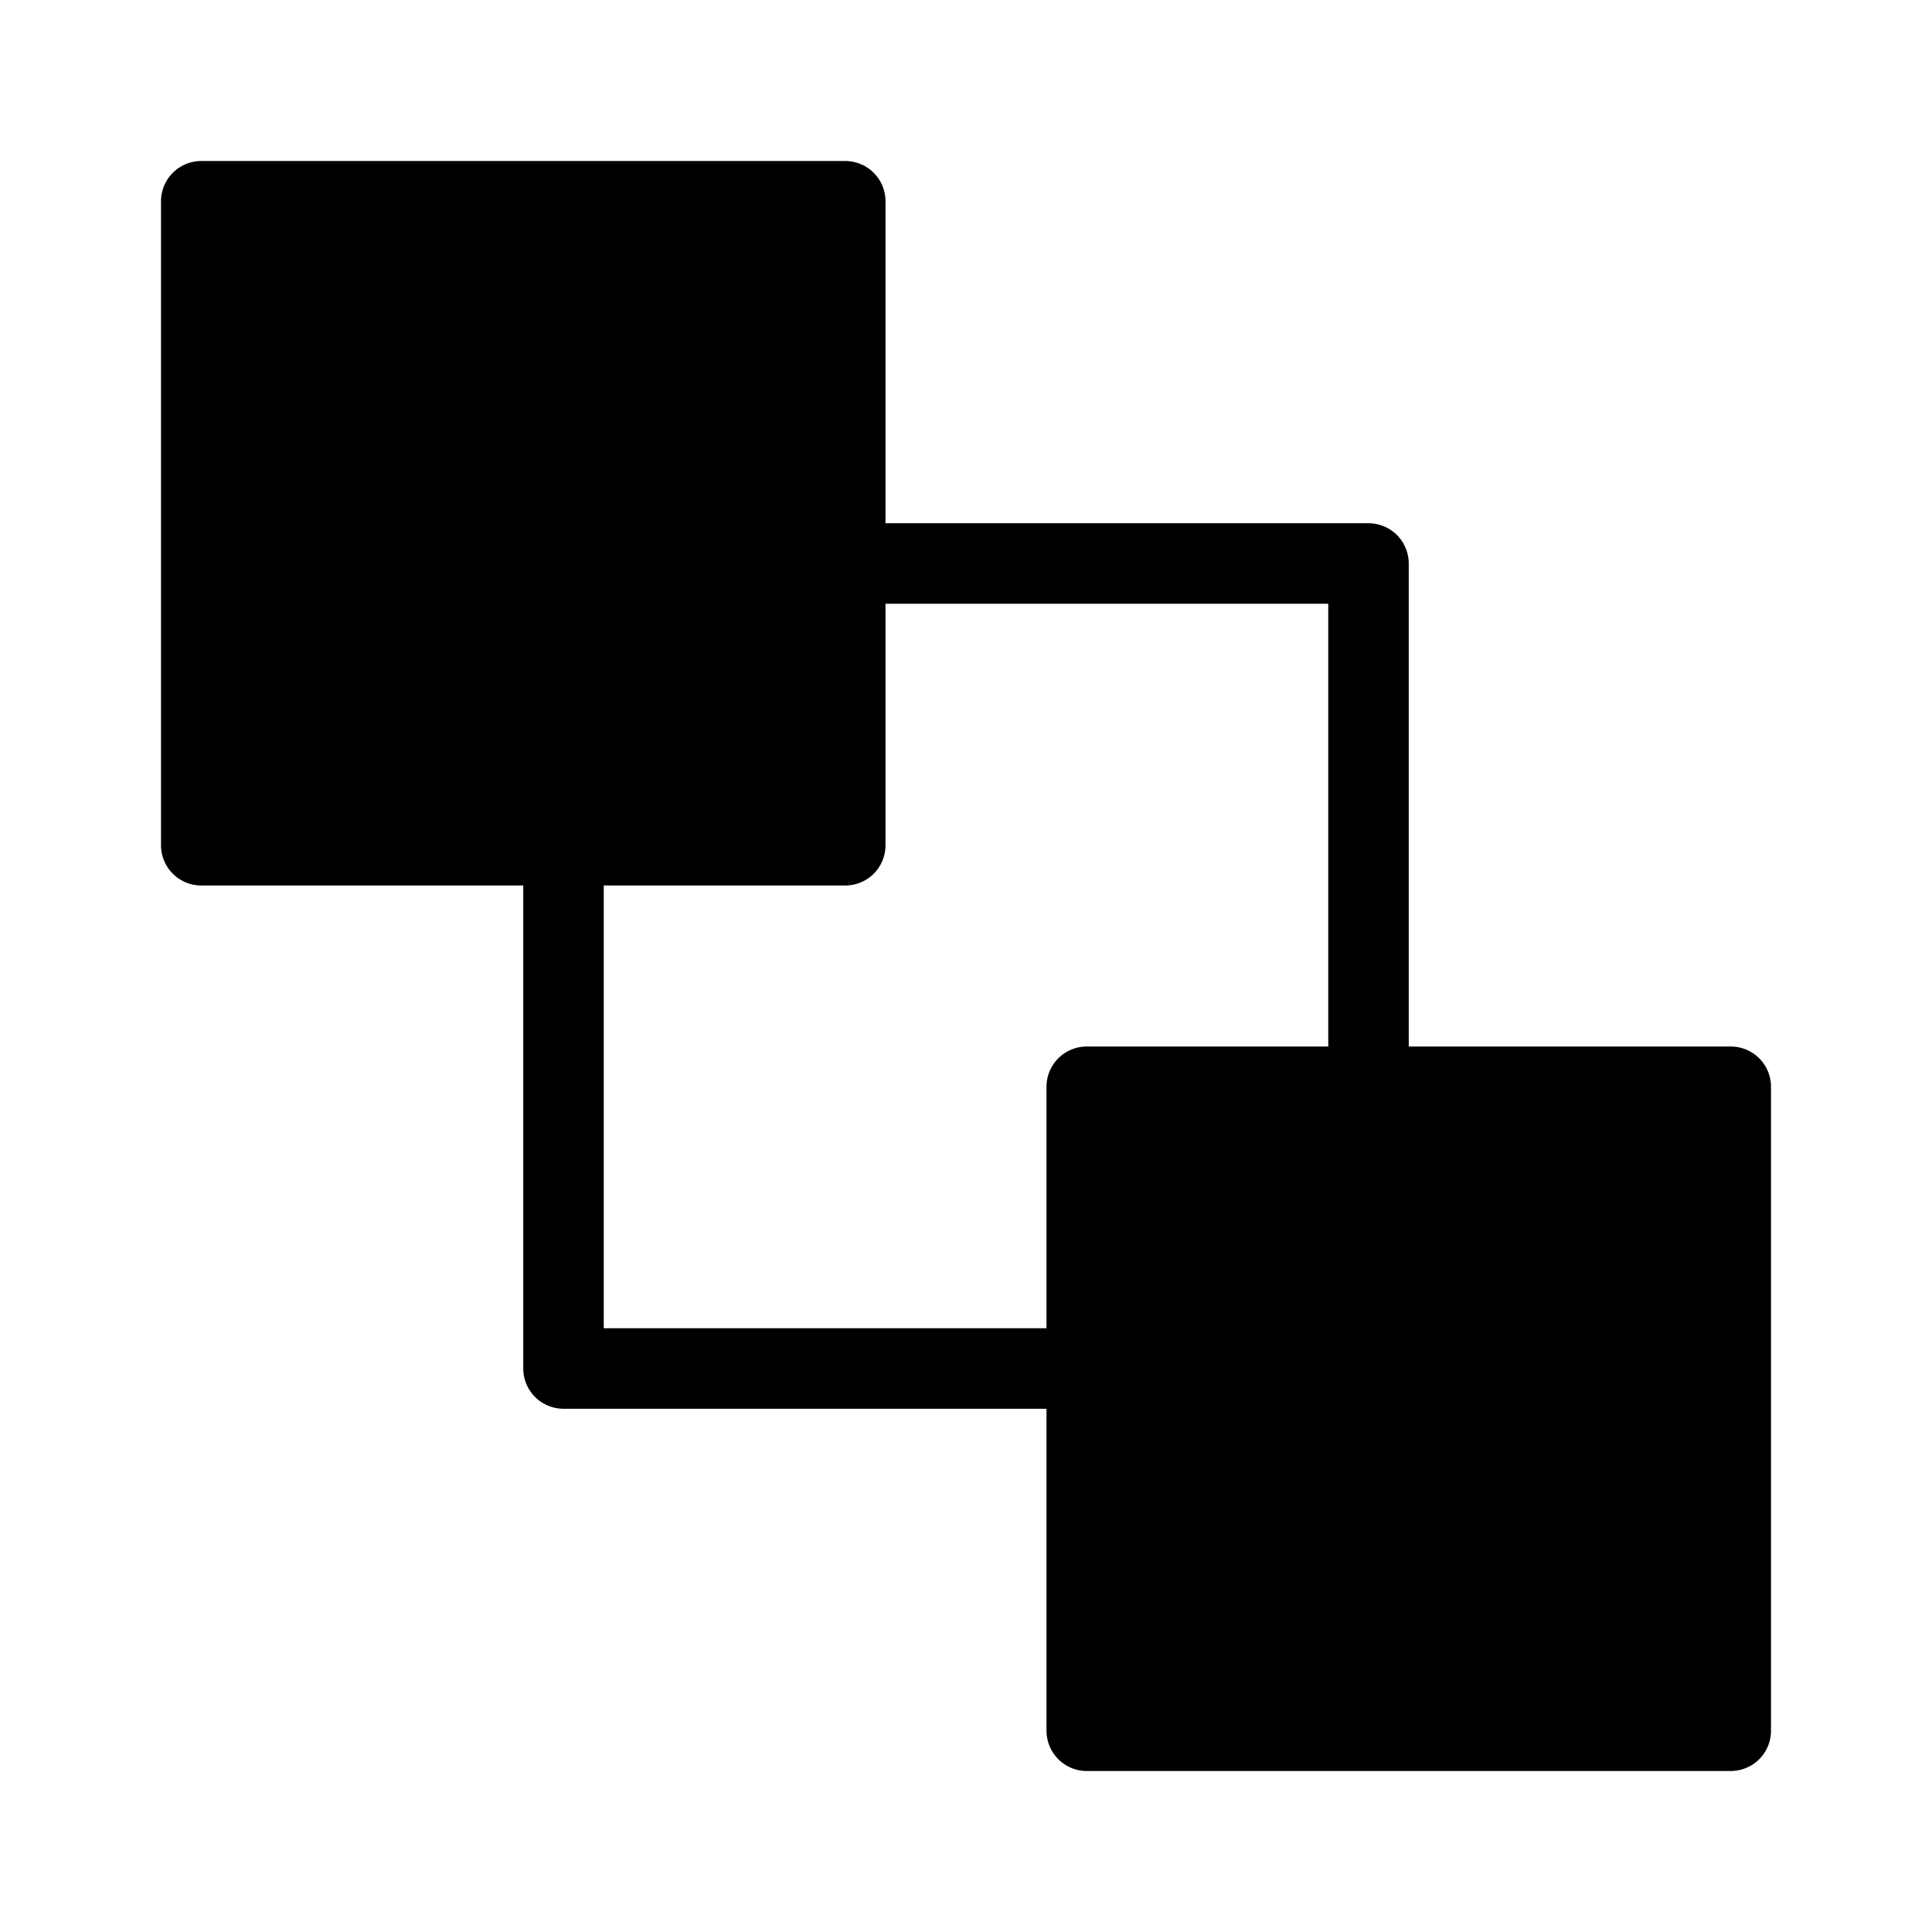
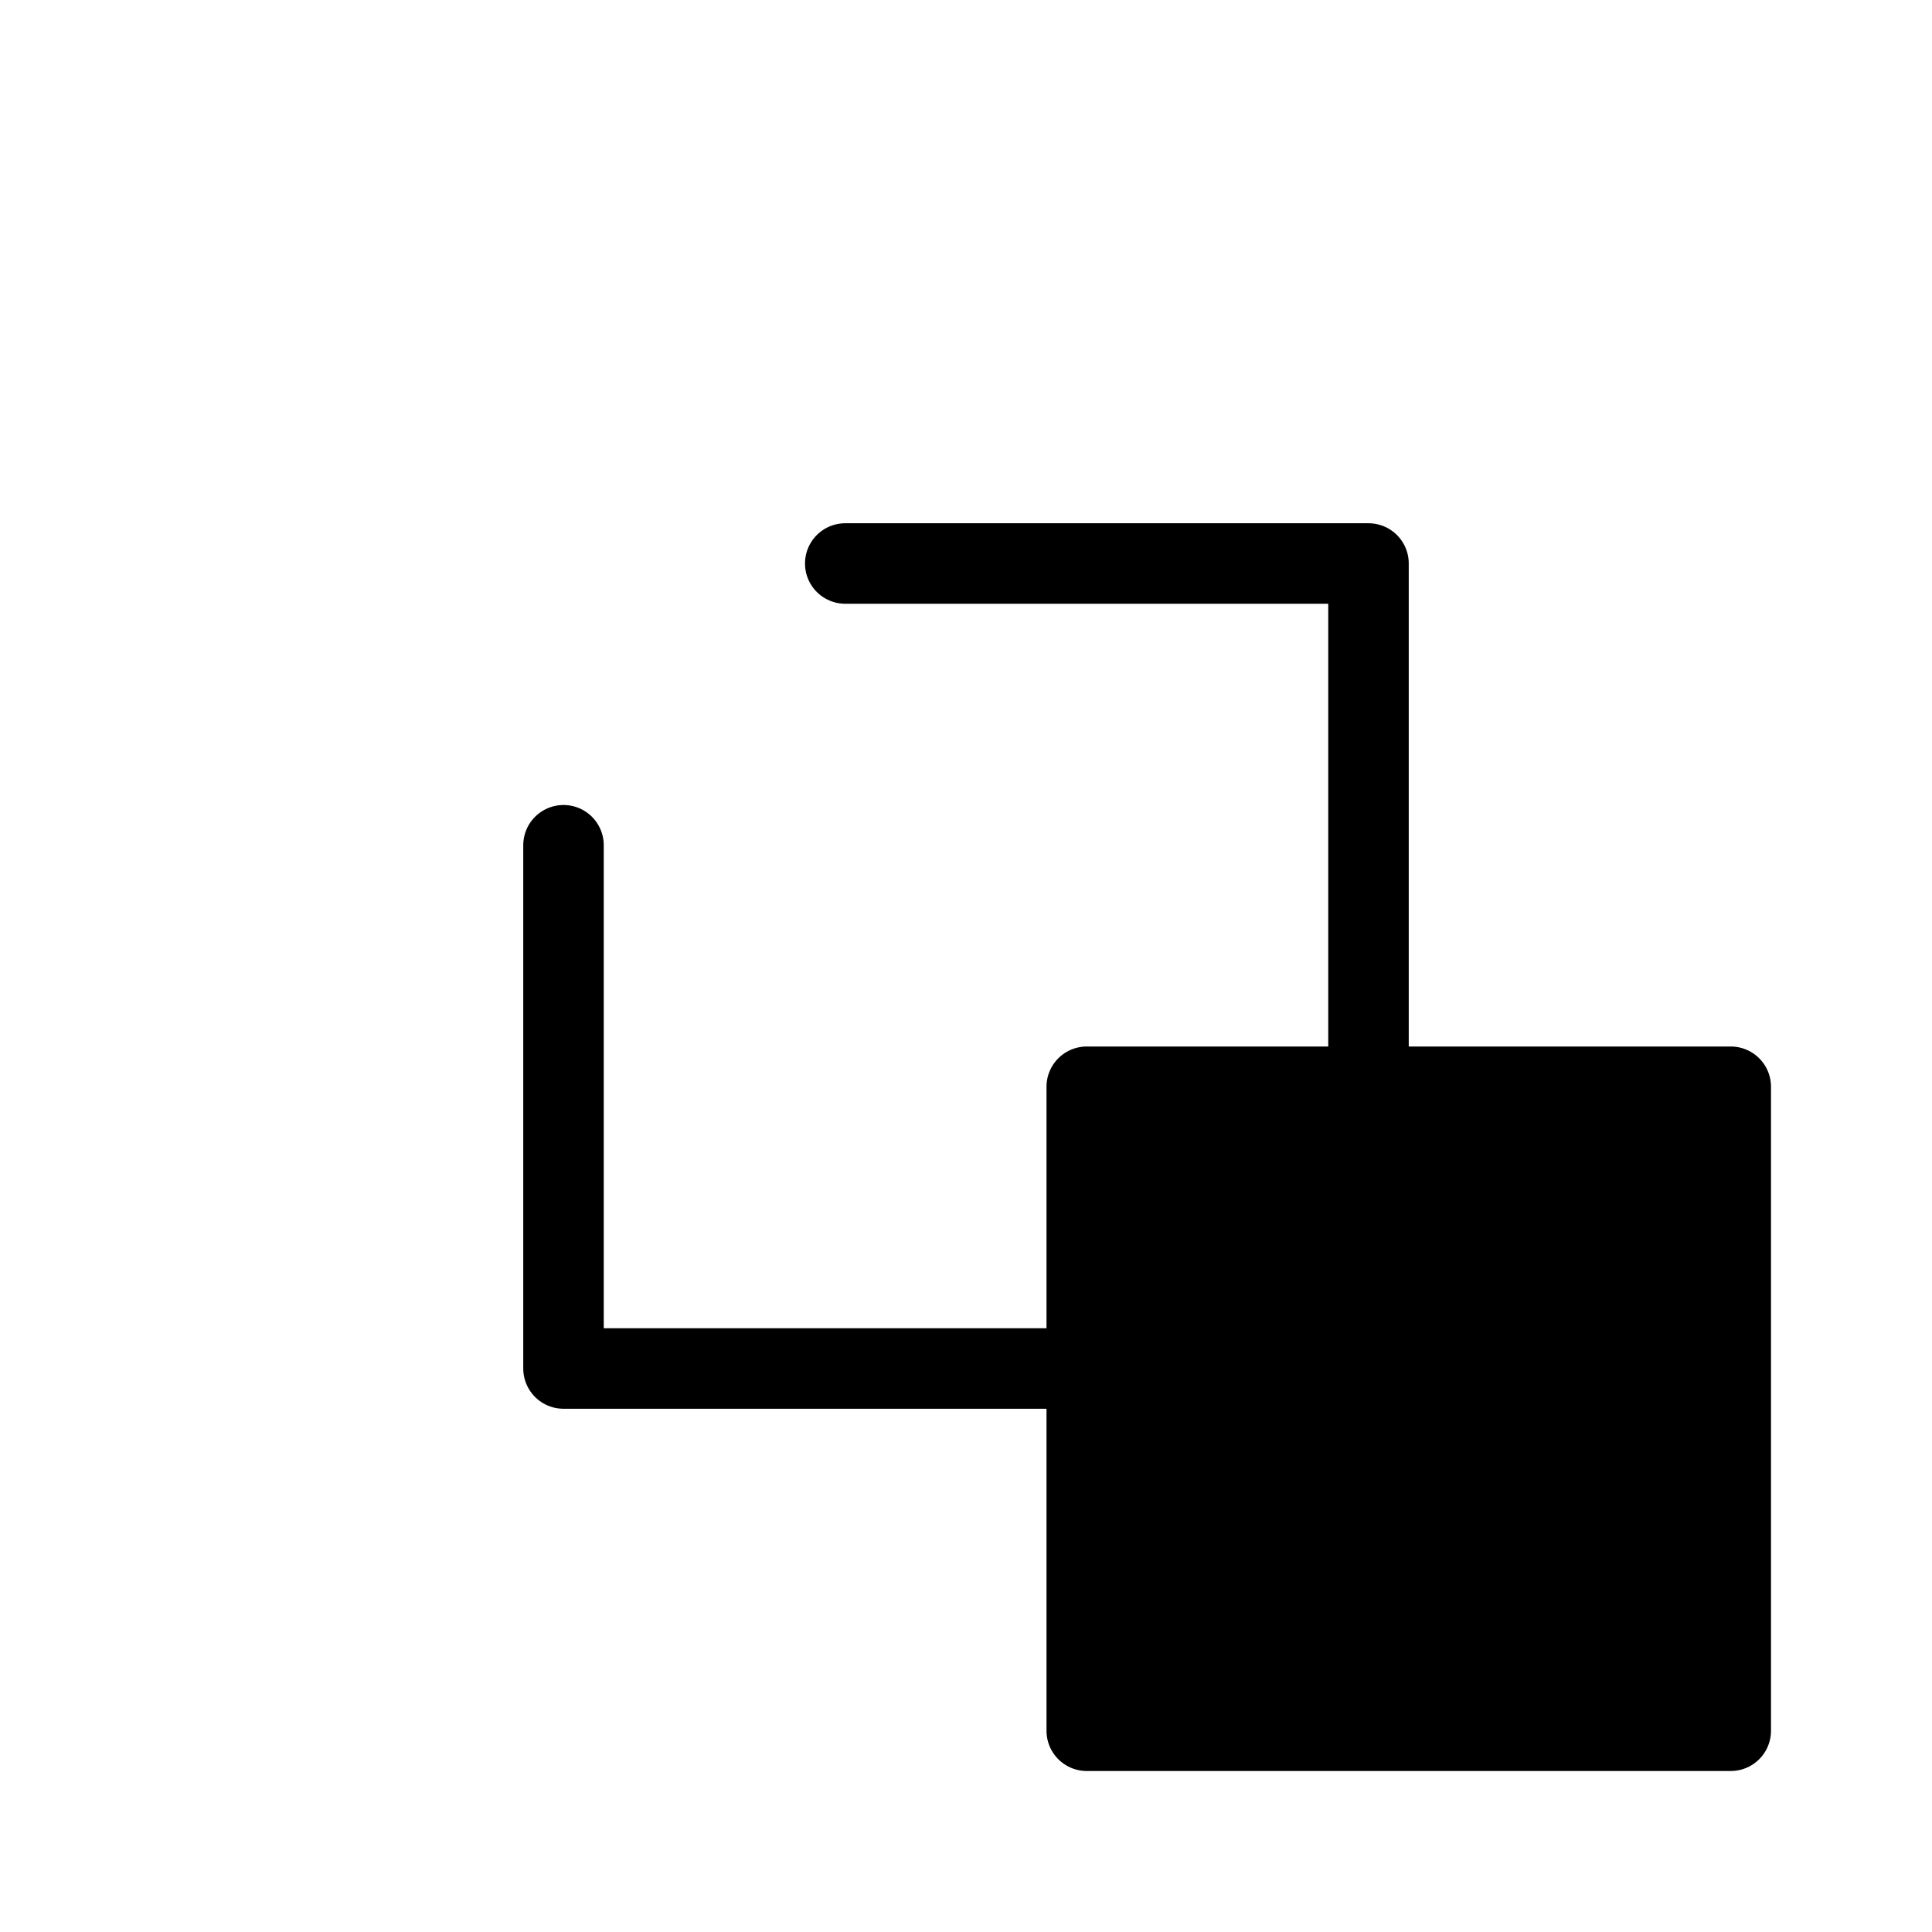
<svg xmlns="http://www.w3.org/2000/svg" viewBox="0 0 48 48" fill="none">
  <path d="M14 21V34H27" stroke="currentColor" stroke-width="2" stroke-linecap="round" stroke-linejoin="round" />
  <path d="M21 14H34V27" stroke="currentColor" stroke-width="2" stroke-linecap="round" stroke-linejoin="round" />
-   <path d="M5 21V5H21V21H5Z" fill="currentColor" stroke="currentColor" stroke-width="2" stroke-linecap="round" stroke-linejoin="round" />
  <path d="M27 43V27H43V43H27Z" fill="currentColor" stroke="currentColor" stroke-width="2" stroke-linecap="round" stroke-linejoin="round" />
</svg>